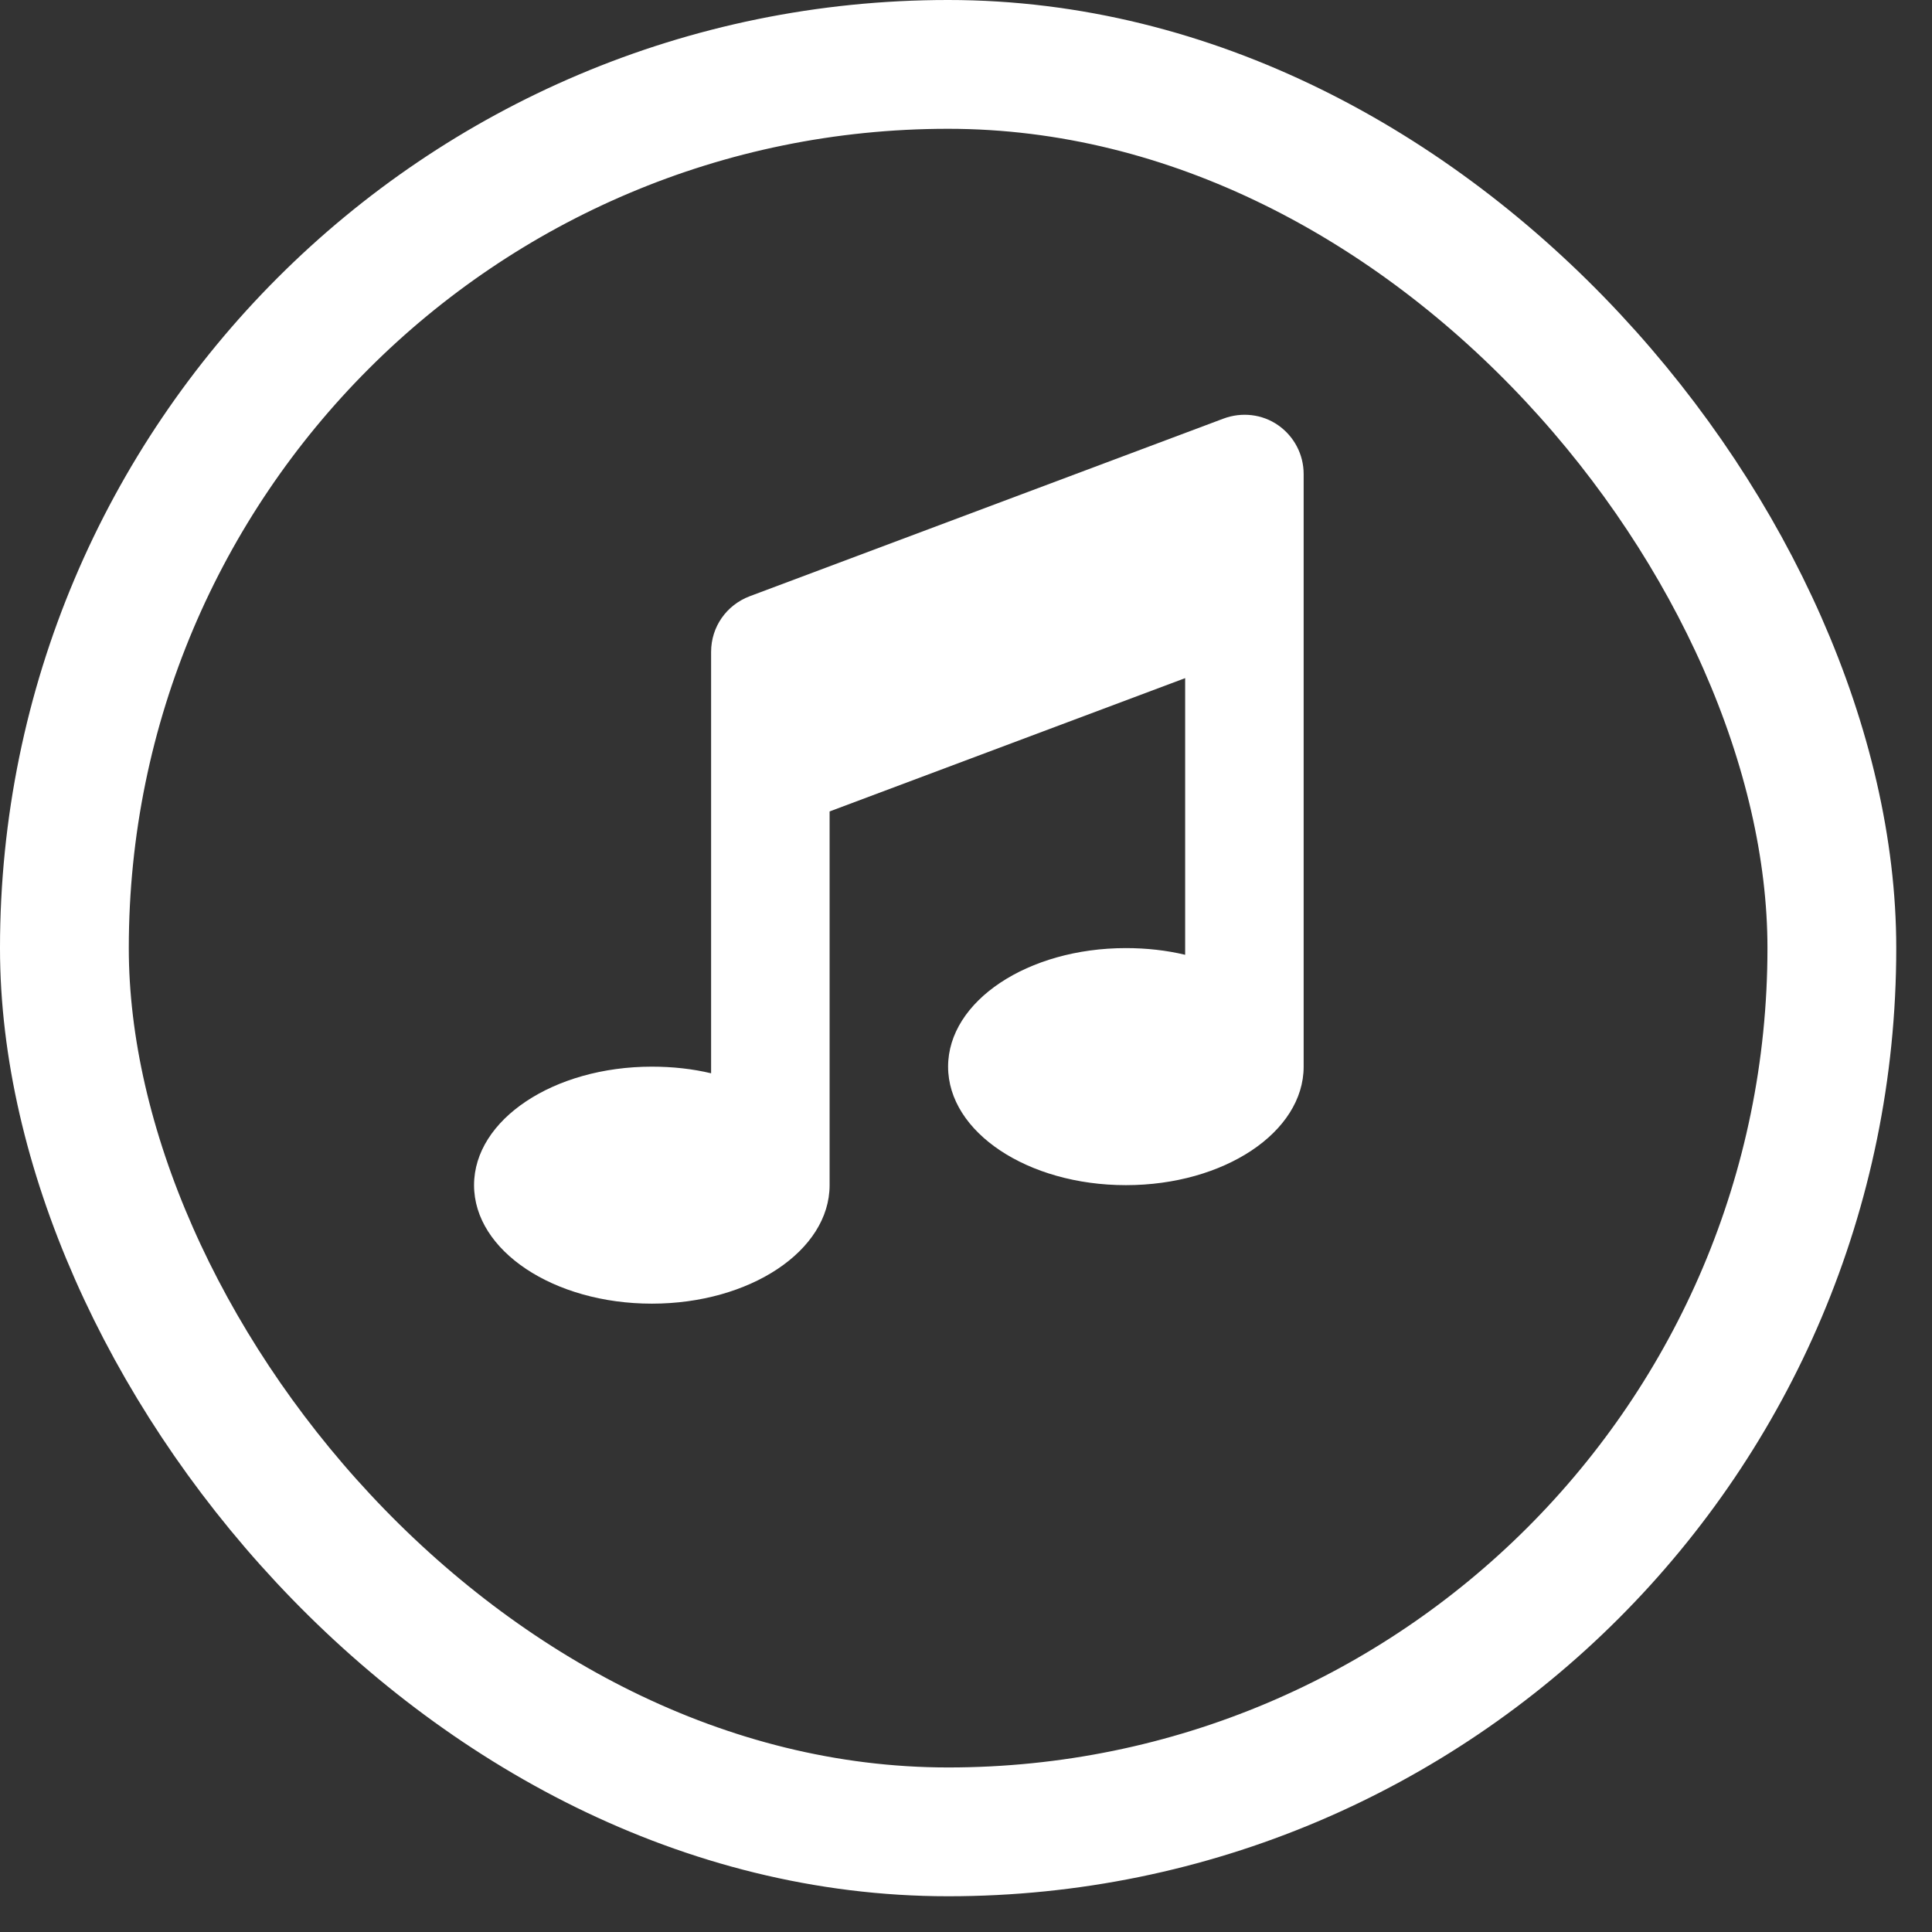
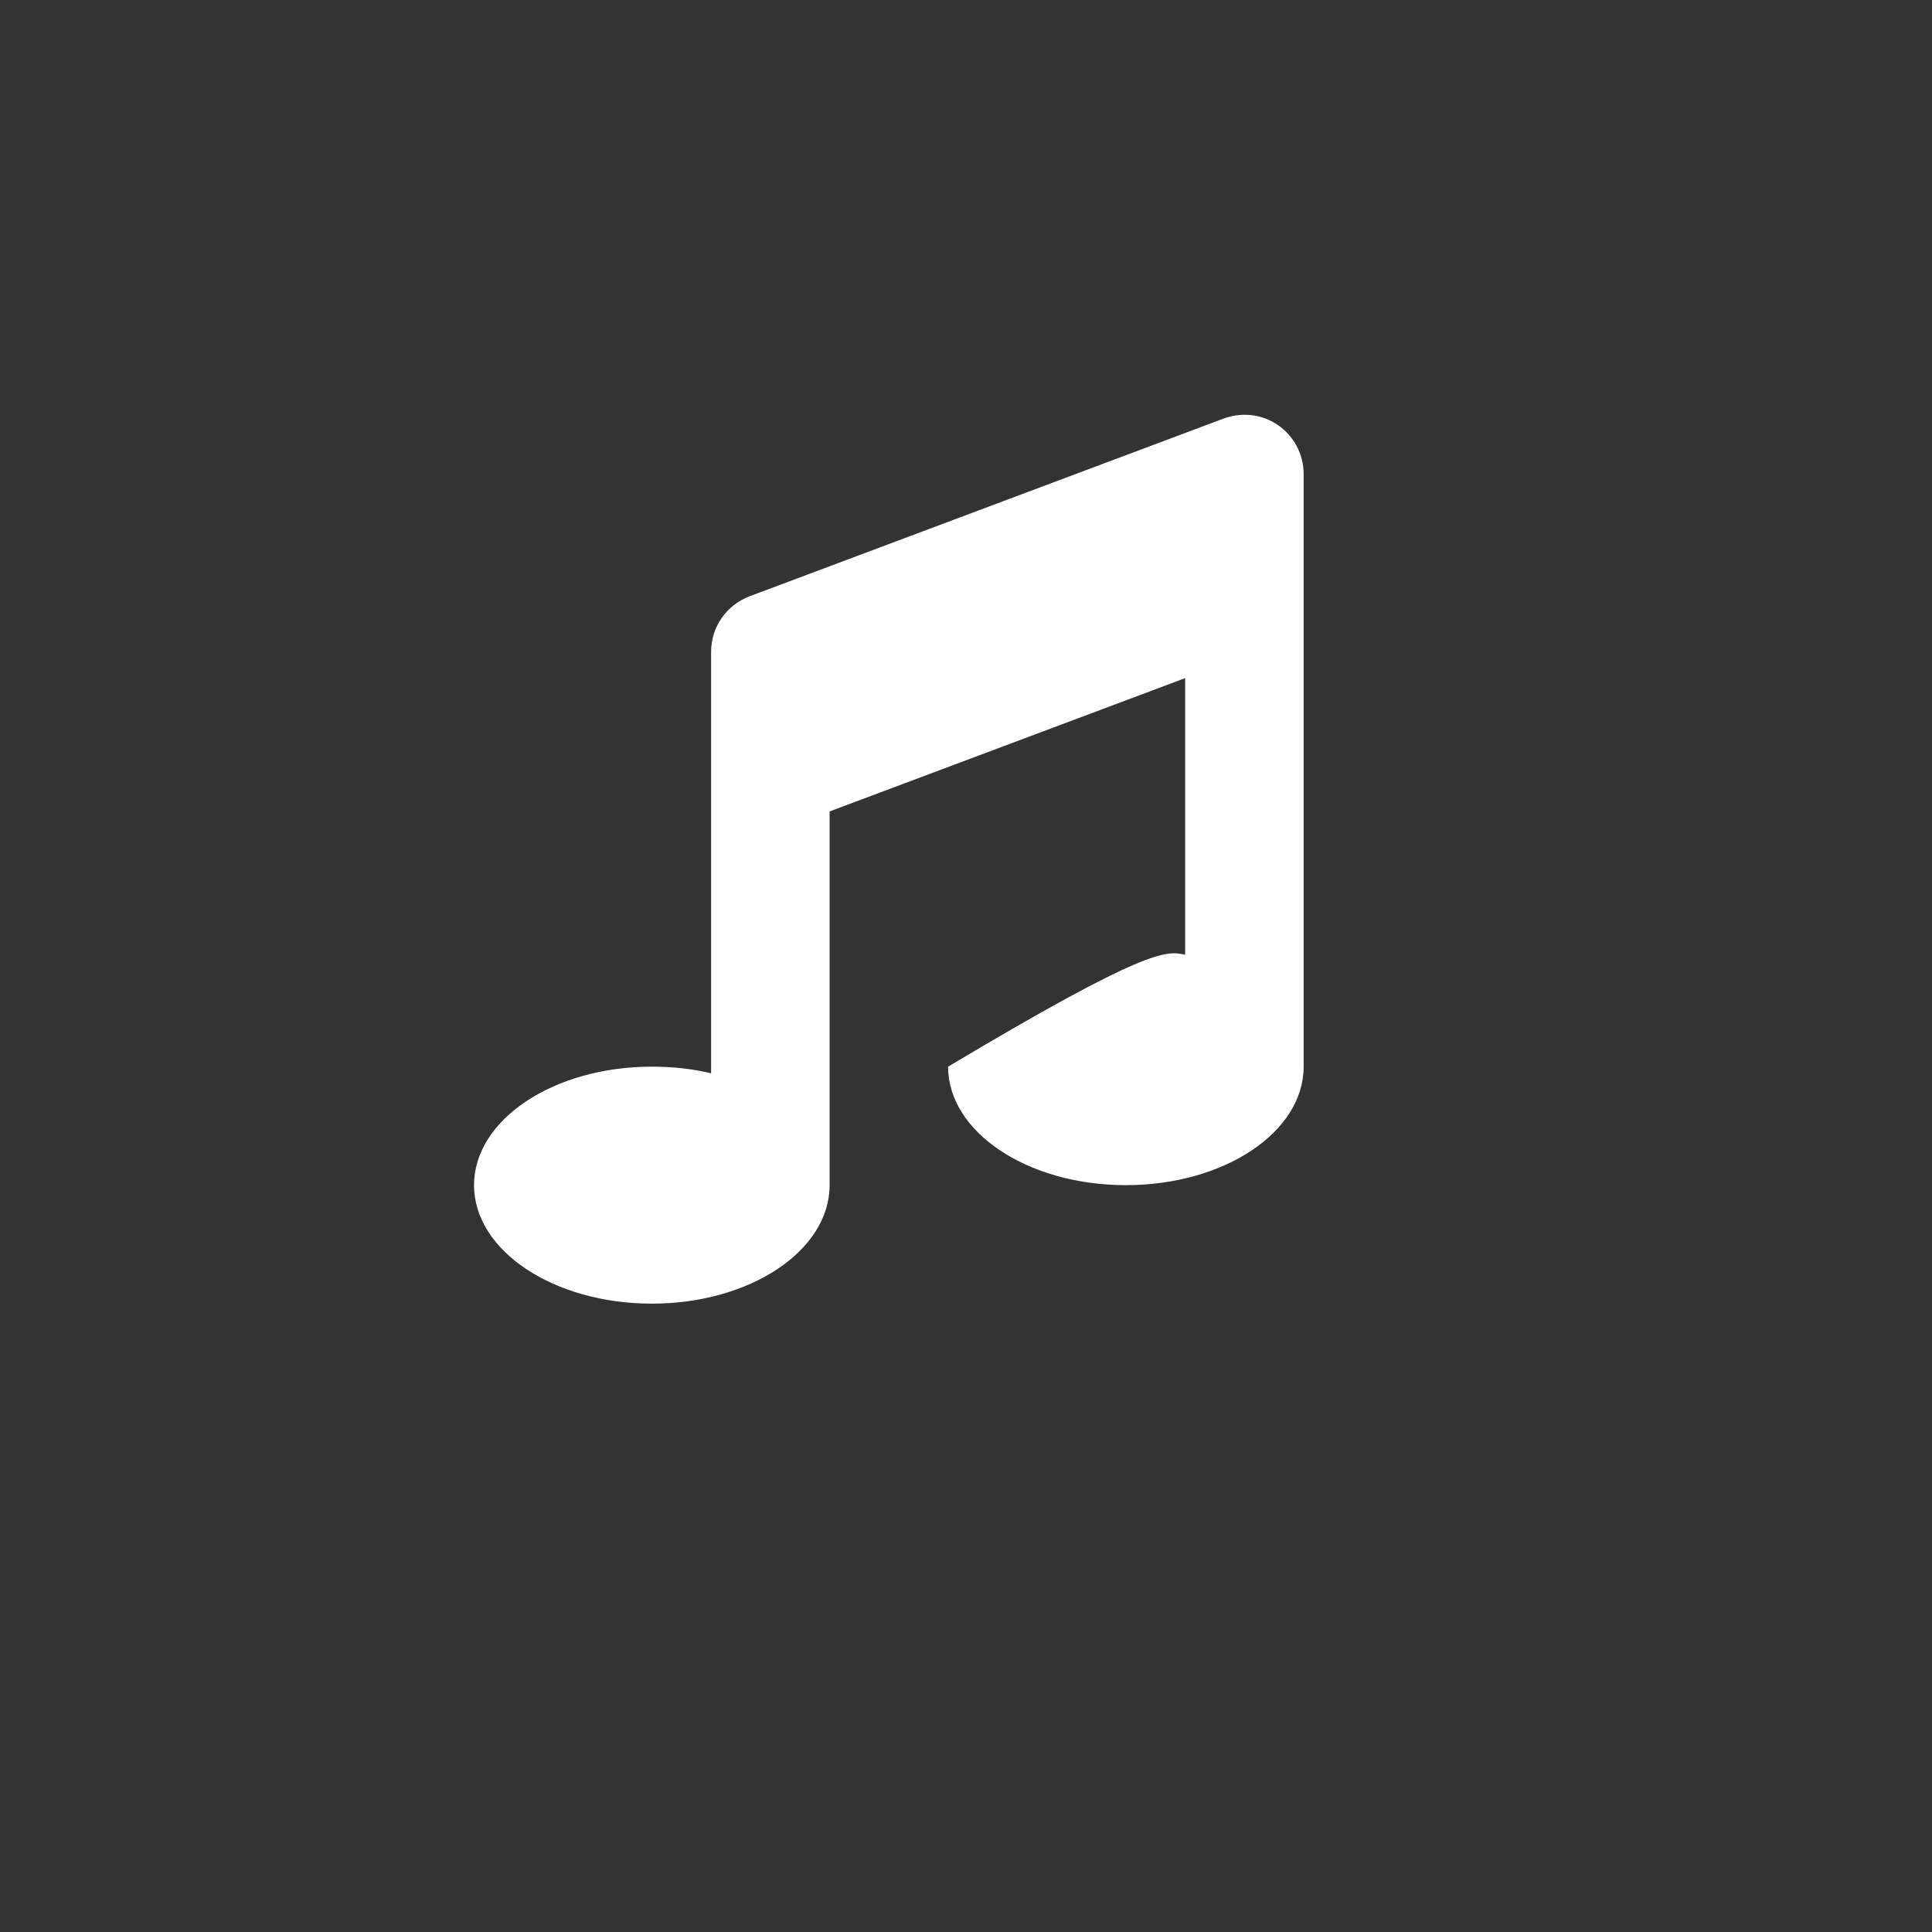
<svg xmlns="http://www.w3.org/2000/svg" width="30" height="30" viewBox="0 0 30 30" fill="none">
  <rect x="0" y="0" width="30" height="30" fill="#333333" stroke="none" />
-   <rect x="1" y="1" width="27.445" height="27.445" rx="13.722" stroke="white" stroke-width="2" />
-   <path d="M19.846 6.602C20.094 6.775 20.243 7.056 20.243 7.361V9.201V16.563C20.243 17.581 19.007 18.403 17.483 18.403C15.959 18.403 14.722 17.581 14.722 16.563C14.722 15.545 15.959 14.722 17.483 14.722C17.805 14.722 18.115 14.757 18.403 14.826V10.53L12.882 12.6V18.403C12.882 19.421 11.646 20.243 10.122 20.243C8.598 20.243 7.361 19.421 7.361 18.403C7.361 17.385 8.598 16.563 10.122 16.563C10.444 16.563 10.754 16.597 11.042 16.666V11.962V10.122C11.042 9.736 11.278 9.397 11.64 9.259L19.001 6.499C19.283 6.395 19.599 6.43 19.846 6.602Z" fill="white" />
+   <path d="M19.846 6.602C20.094 6.775 20.243 7.056 20.243 7.361V9.201V16.563C20.243 17.581 19.007 18.403 17.483 18.403C15.959 18.403 14.722 17.581 14.722 16.563C17.805 14.722 18.115 14.757 18.403 14.826V10.53L12.882 12.6V18.403C12.882 19.421 11.646 20.243 10.122 20.243C8.598 20.243 7.361 19.421 7.361 18.403C7.361 17.385 8.598 16.563 10.122 16.563C10.444 16.563 10.754 16.597 11.042 16.666V11.962V10.122C11.042 9.736 11.278 9.397 11.64 9.259L19.001 6.499C19.283 6.395 19.599 6.43 19.846 6.602Z" fill="white" />
</svg>